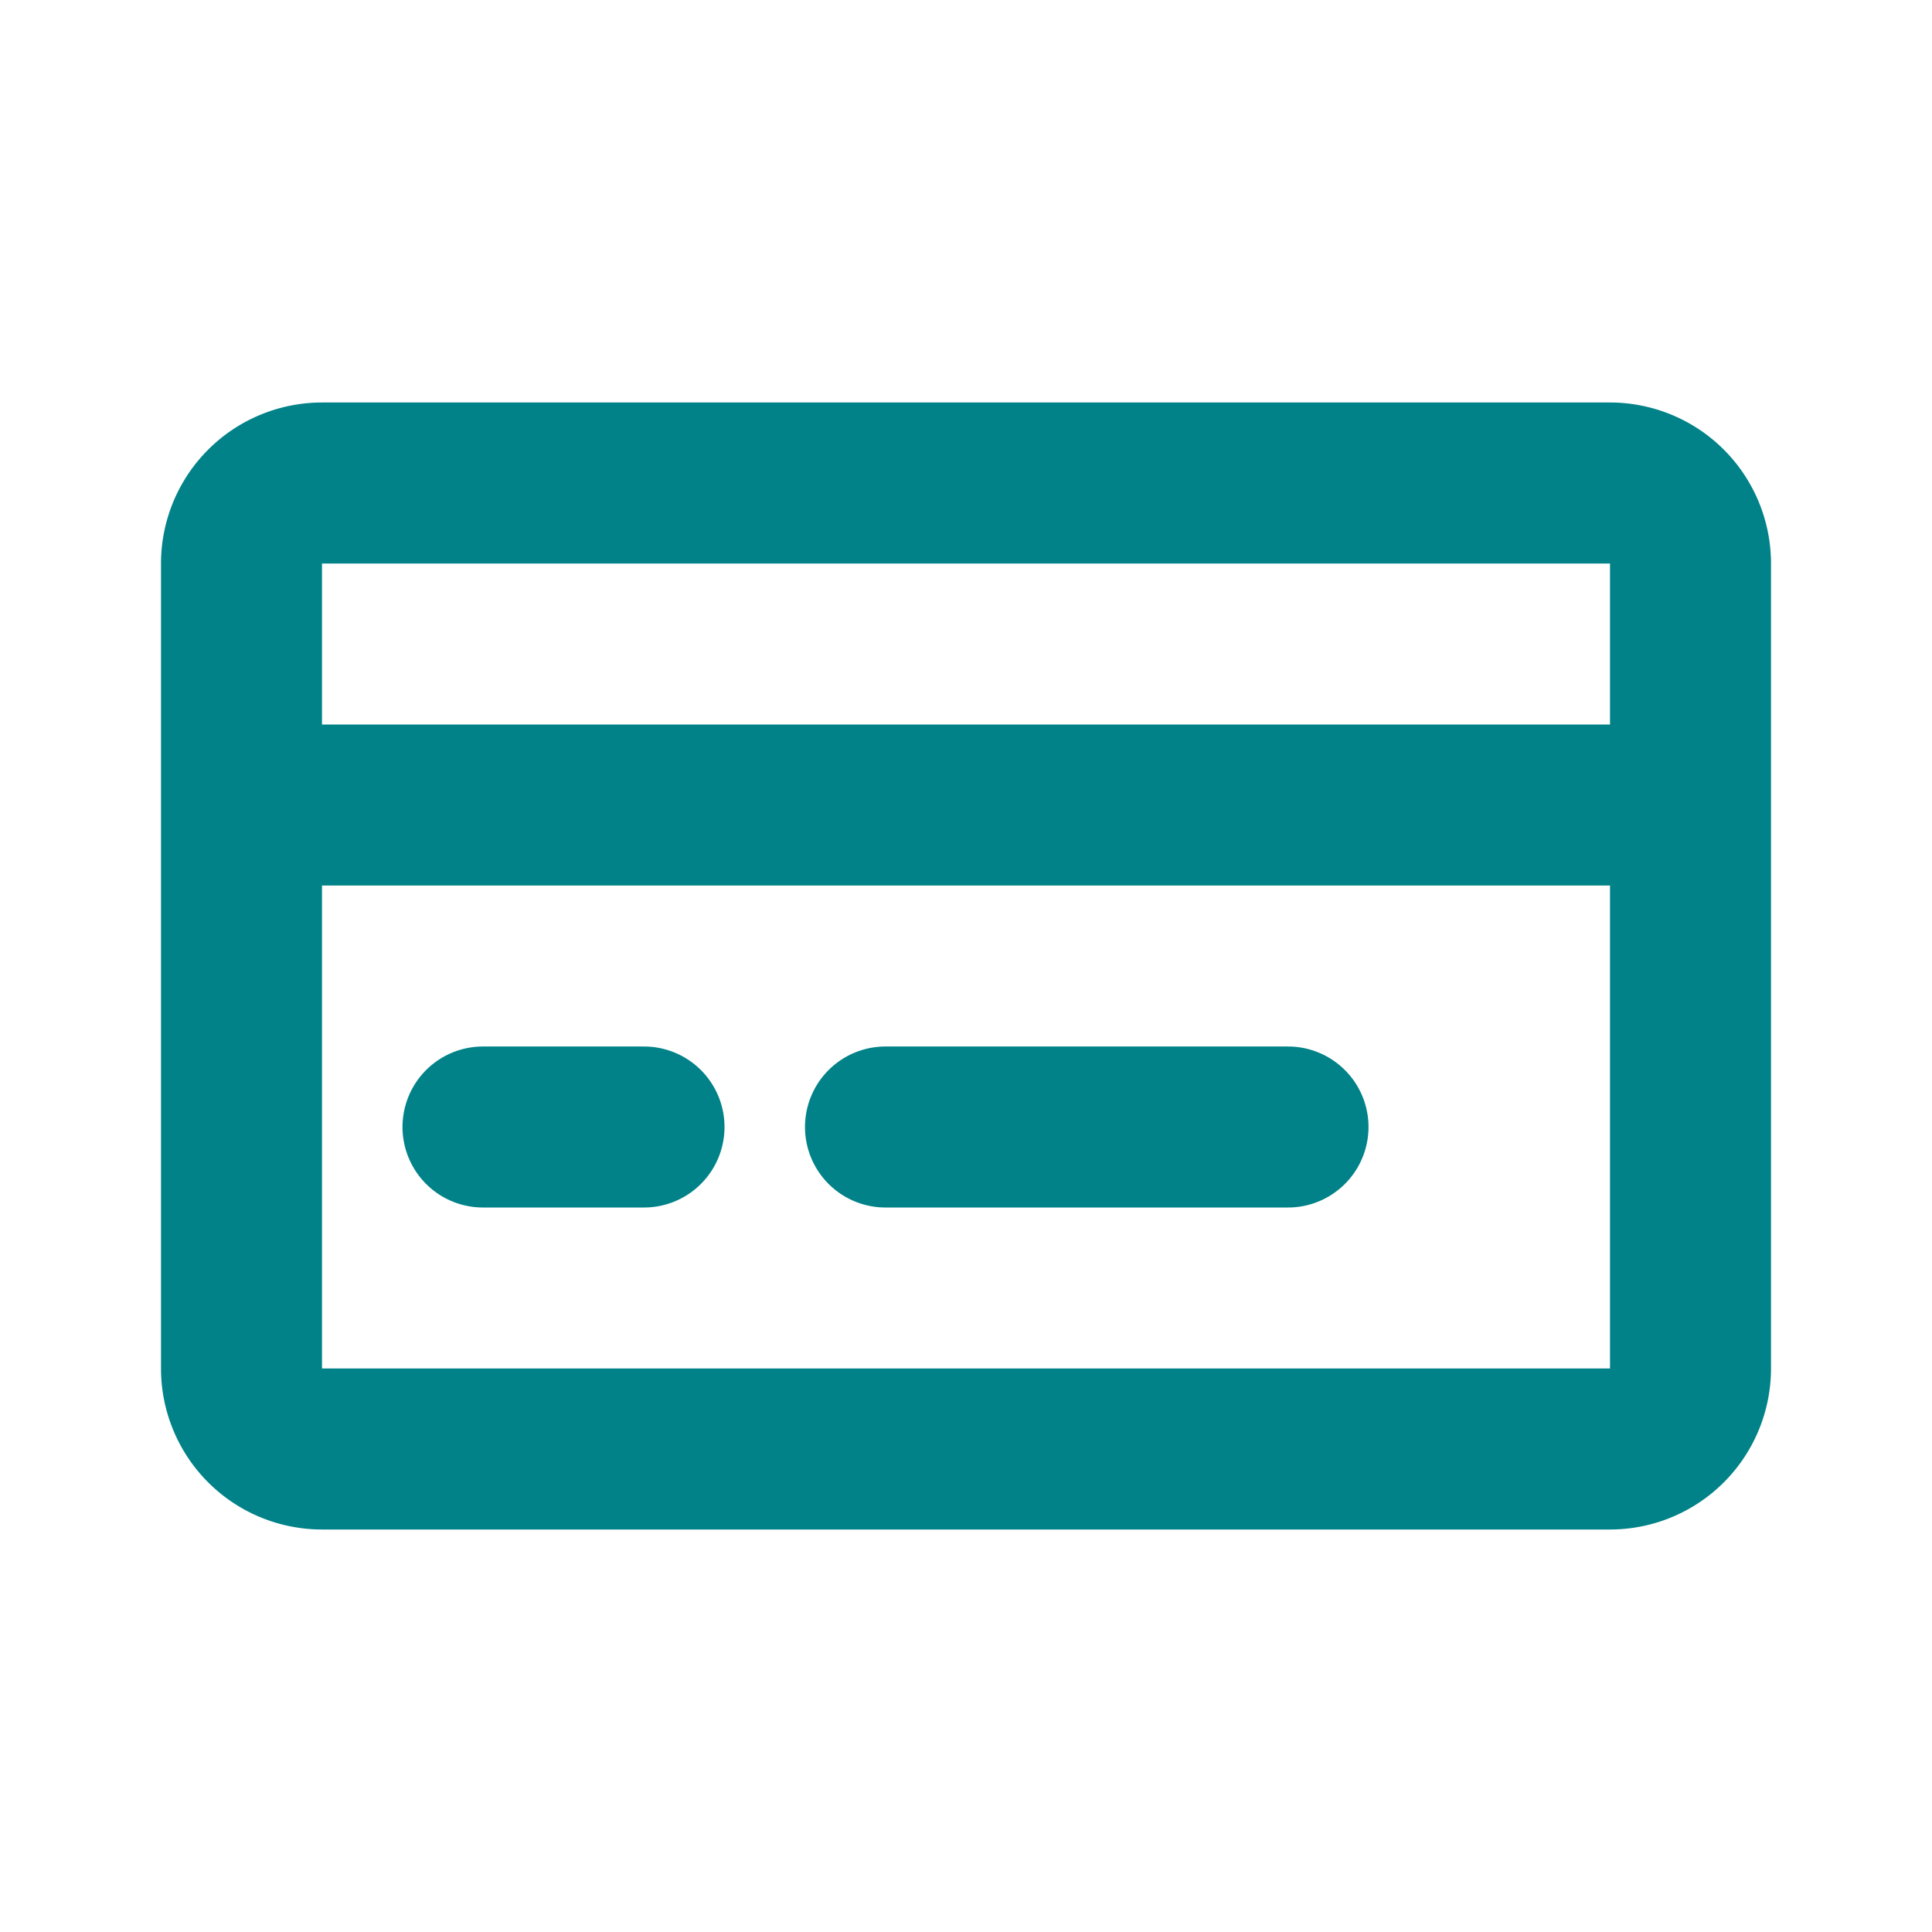
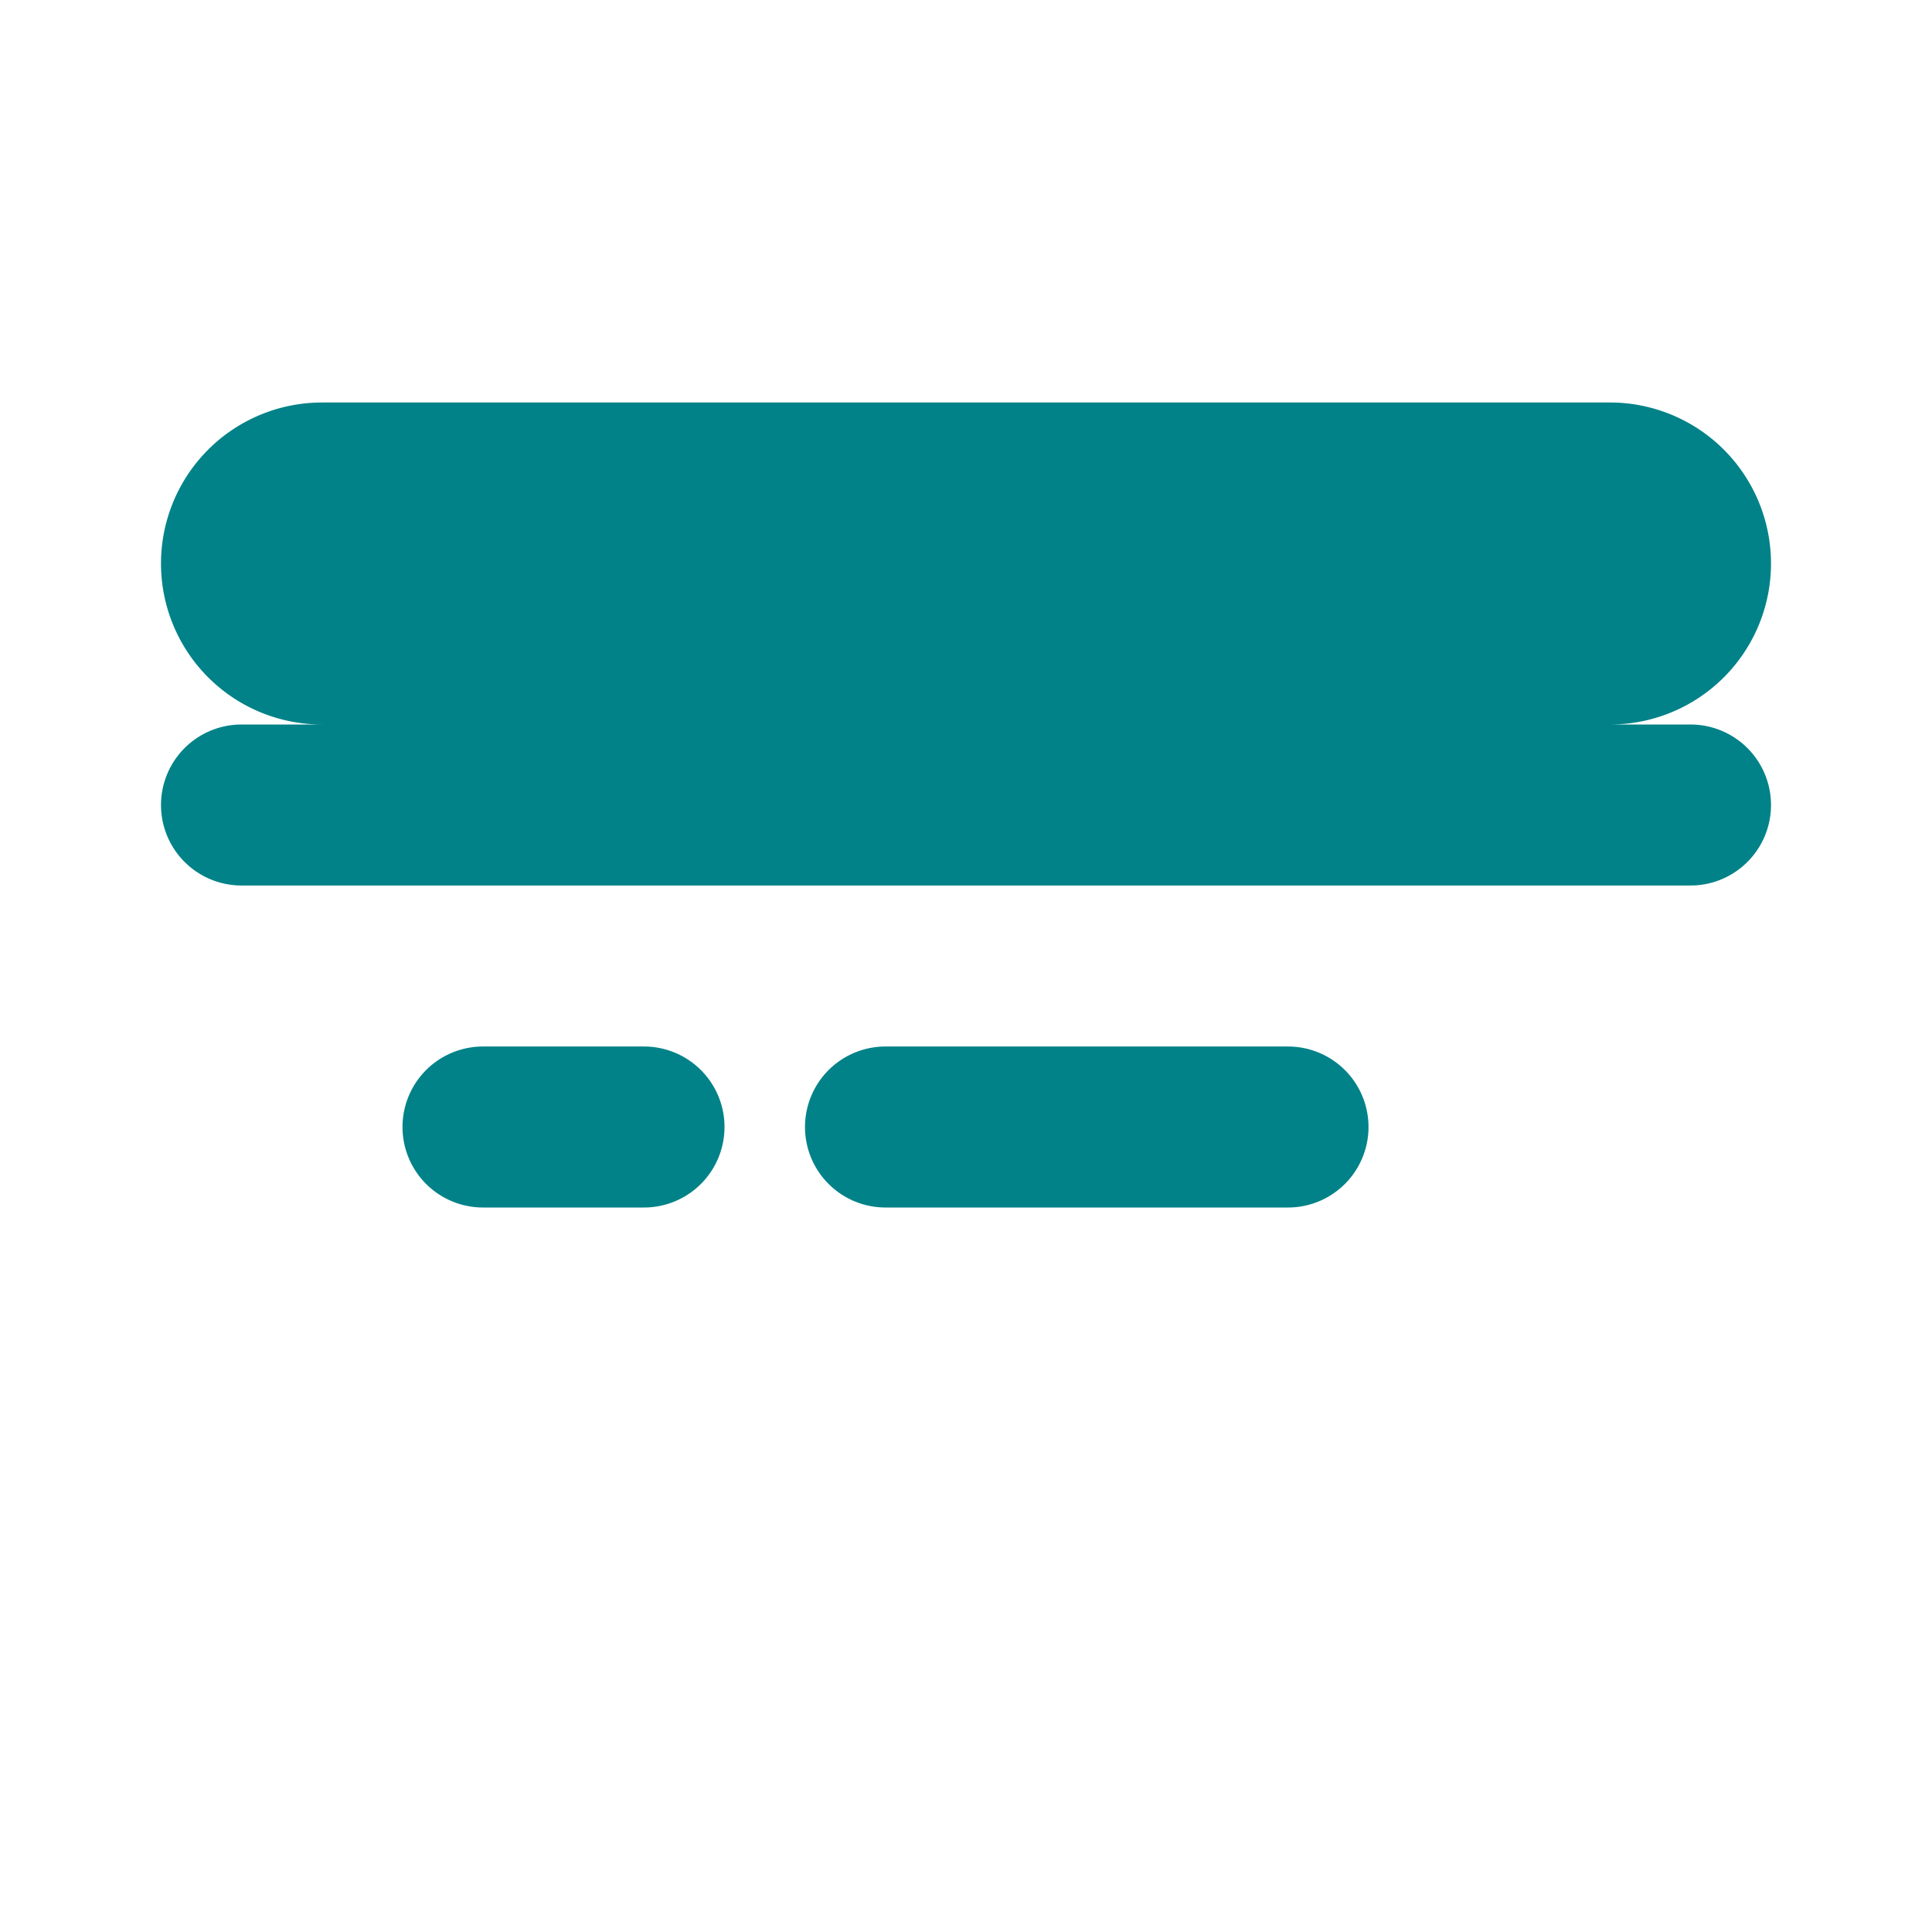
<svg xmlns="http://www.w3.org/2000/svg" width="24" height="24" fill="none">
-   <path stroke="#008288" stroke-linecap="round" stroke-linejoin="round" stroke-width="2" d="M3 10h18M6 14h2m3 0h5M3 7v10a1 1 0 0 0 1 1h16a1 1 0 0 0 1-1V7a1 1 0 0 0-1-1H4a1 1 0 0 0-1 1" />
+   <path stroke="#008288" stroke-linecap="round" stroke-linejoin="round" stroke-width="2" d="M3 10h18M6 14h2m3 0h5M3 7a1 1 0 0 0 1 1h16a1 1 0 0 0 1-1V7a1 1 0 0 0-1-1H4a1 1 0 0 0-1 1" />
</svg>